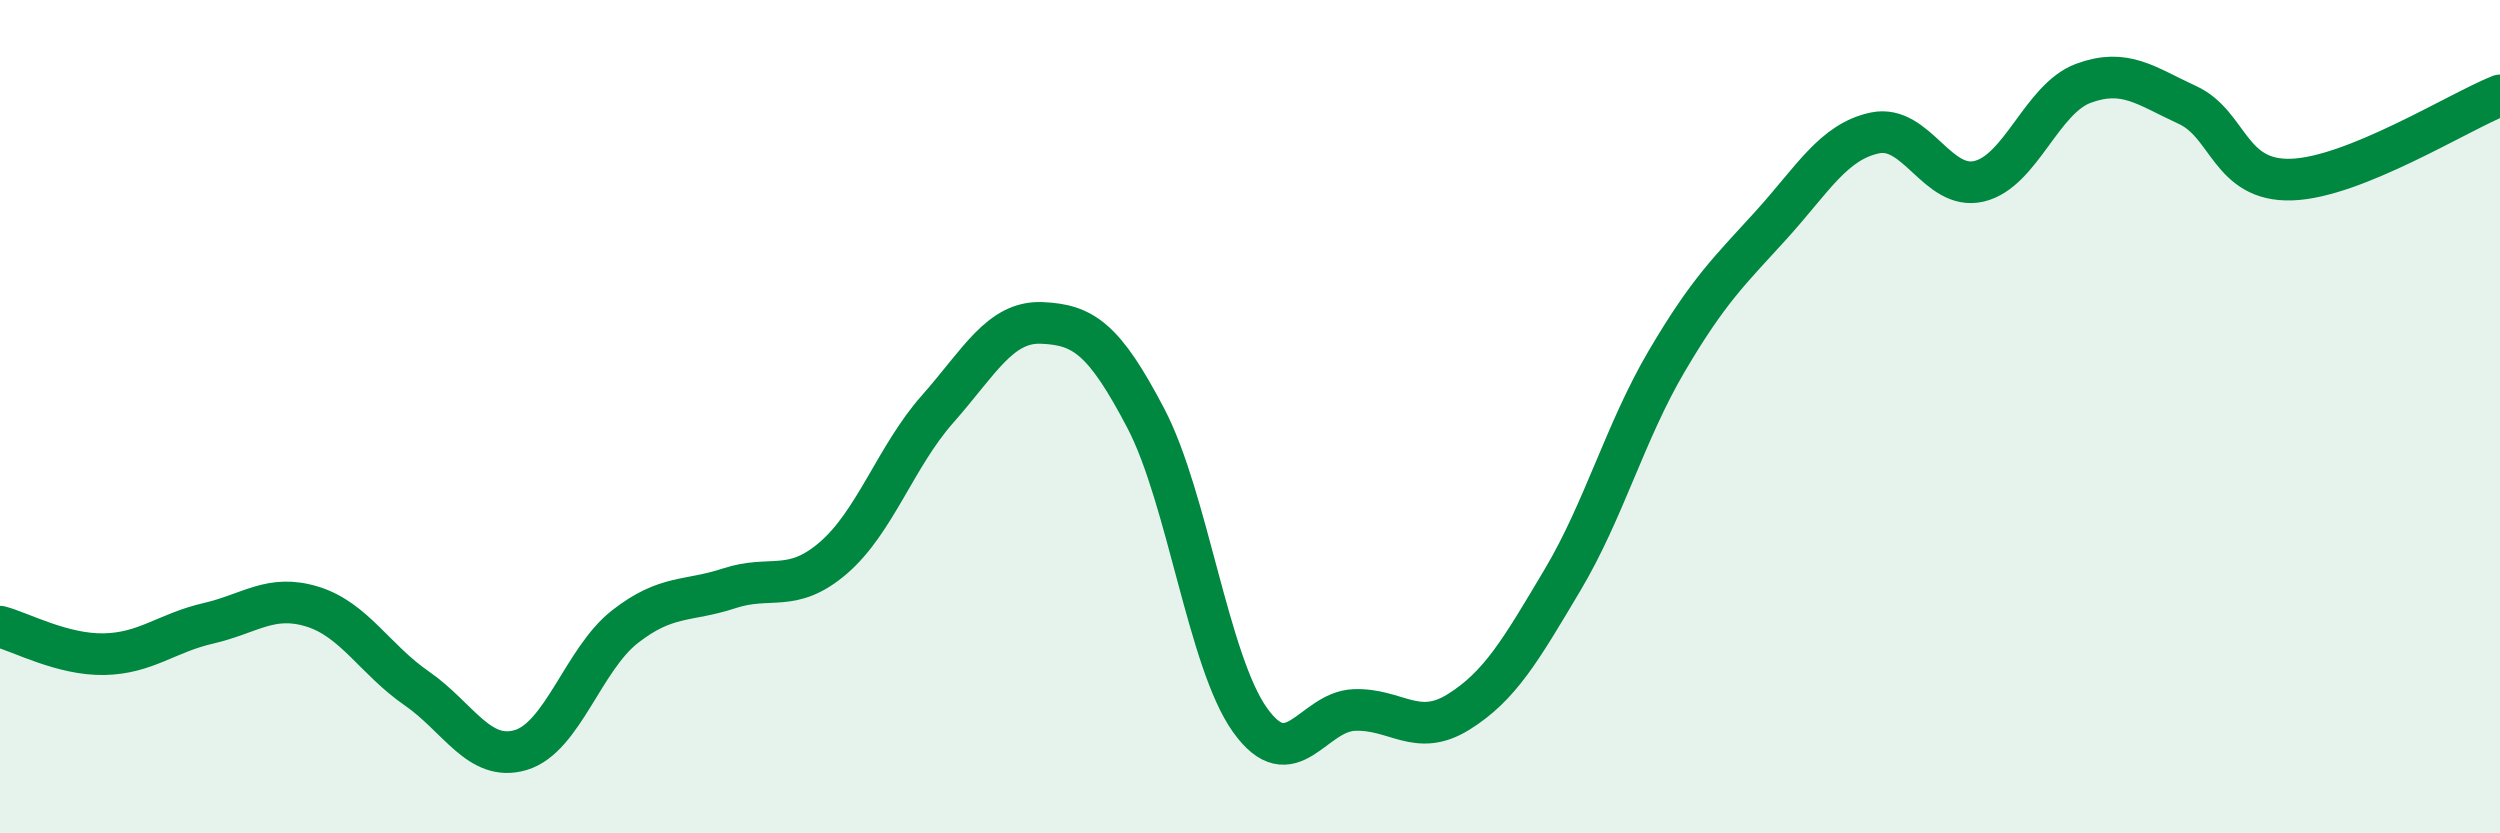
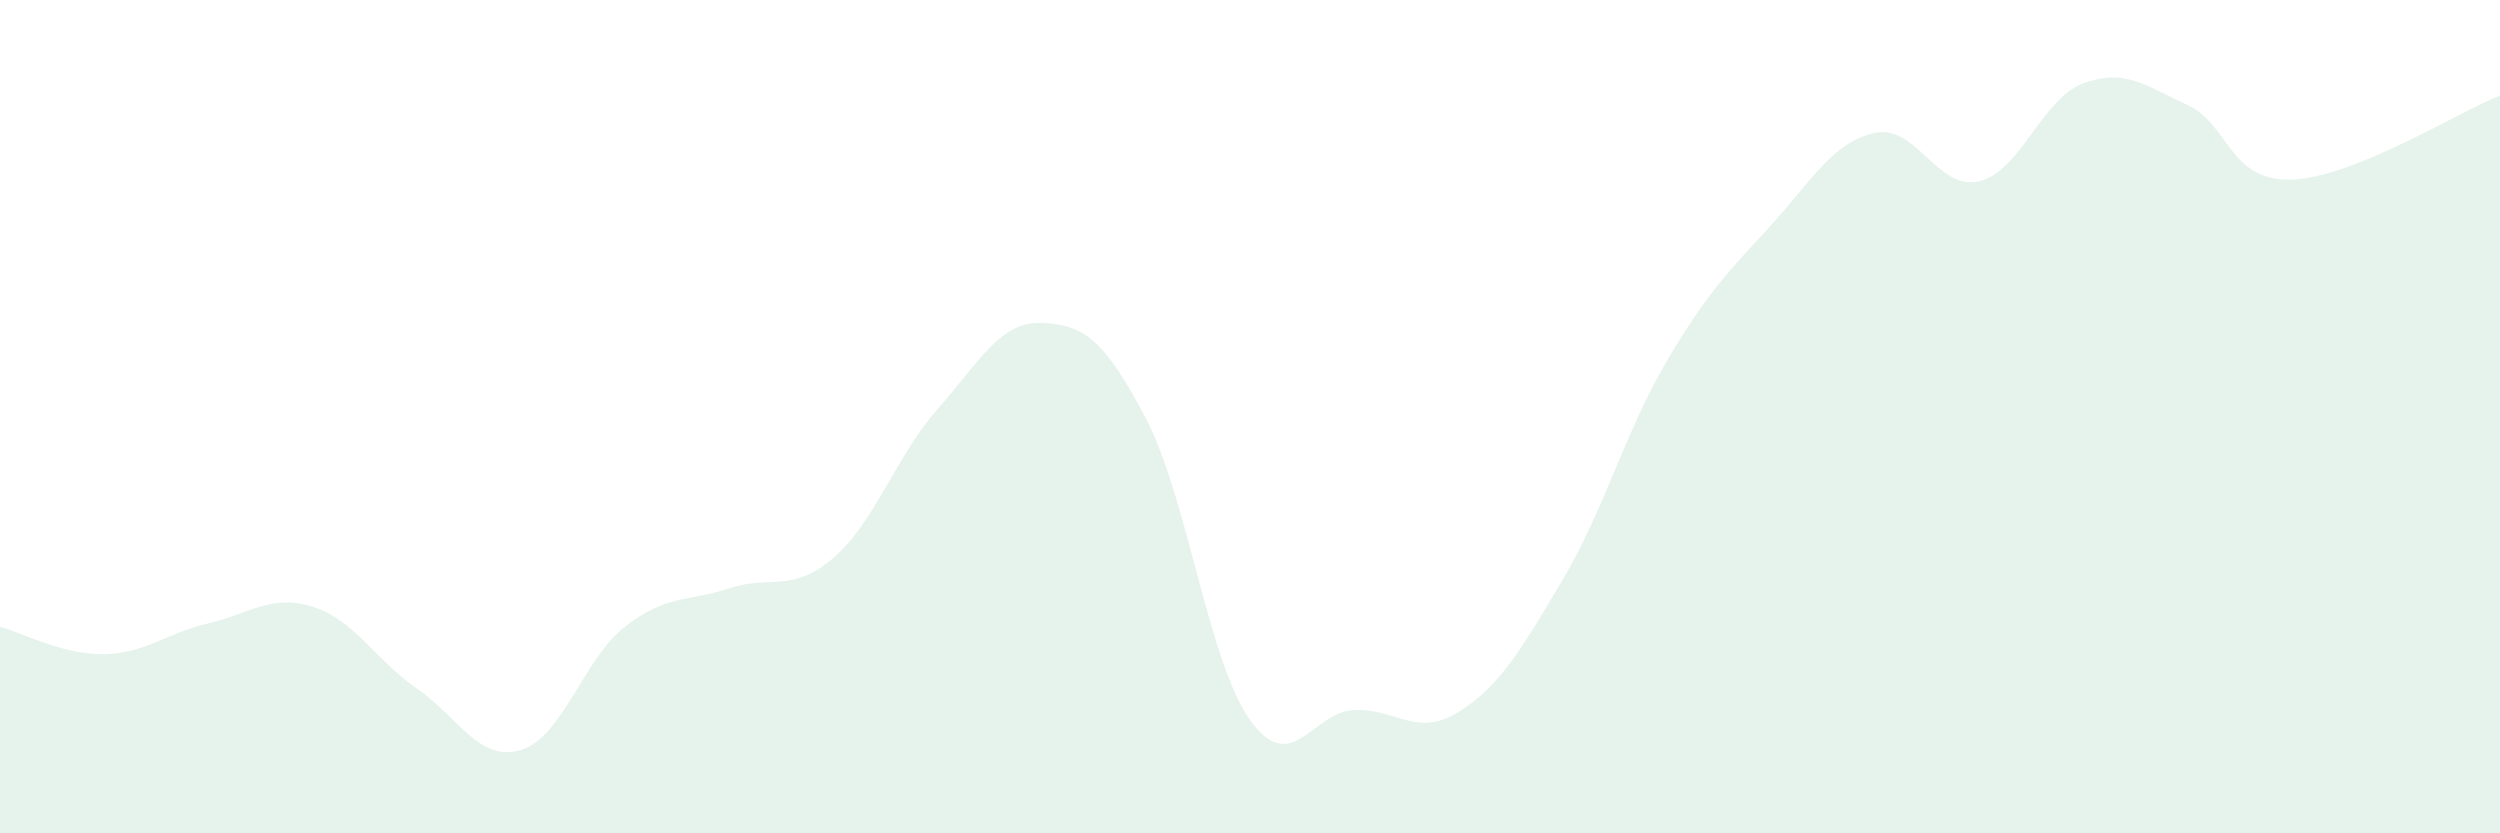
<svg xmlns="http://www.w3.org/2000/svg" width="60" height="20" viewBox="0 0 60 20">
  <path d="M 0,15.04 C 0.5,15.17 1.5,15.72 2.5,15.7 C 3.5,15.68 4,15.19 5,14.96 C 6,14.73 6.5,14.25 7.5,14.56 C 8.5,14.87 9,15.83 10,16.52 C 11,17.21 11.5,18.3 12.5,18 C 13.5,17.7 14,15.82 15,15.04 C 16,14.26 16.5,14.45 17.5,14.12 C 18.5,13.79 19,14.25 20,13.39 C 21,12.53 21.5,10.95 22.5,9.82 C 23.5,8.69 24,7.71 25,7.75 C 26,7.79 26.5,8.13 27.5,10.04 C 28.5,11.95 29,15.88 30,17.28 C 31,18.68 31.5,17.08 32.5,17.04 C 33.5,17 34,17.71 35,17.09 C 36,16.47 36.5,15.6 37.5,13.92 C 38.5,12.24 39,10.37 40,8.67 C 41,6.97 41.5,6.51 42.5,5.41 C 43.5,4.31 44,3.4 45,3.19 C 46,2.98 46.5,4.59 47.5,4.35 C 48.5,4.11 49,2.37 50,2 C 51,1.63 51.5,2.06 52.5,2.52 C 53.5,2.98 53.5,4.36 55,4.31 C 56.5,4.26 59,2.69 60,2.29L60 20L0 20Z" fill="#008740" opacity="0.1" stroke-linecap="round" stroke-linejoin="round" />
-   <path d="M 0,15.04 C 0.5,15.17 1.5,15.72 2.5,15.7 C 3.5,15.68 4,15.19 5,14.96 C 6,14.73 6.5,14.25 7.5,14.56 C 8.5,14.87 9,15.83 10,16.52 C 11,17.21 11.5,18.3 12.5,18 C 13.5,17.7 14,15.82 15,15.04 C 16,14.26 16.5,14.45 17.5,14.12 C 18.5,13.79 19,14.25 20,13.39 C 21,12.53 21.5,10.95 22.5,9.82 C 23.5,8.69 24,7.71 25,7.75 C 26,7.79 26.5,8.13 27.5,10.04 C 28.5,11.95 29,15.88 30,17.28 C 31,18.68 31.5,17.08 32.5,17.04 C 33.5,17 34,17.71 35,17.09 C 36,16.47 36.5,15.6 37.5,13.92 C 38.5,12.24 39,10.37 40,8.67 C 41,6.97 41.5,6.51 42.5,5.41 C 43.5,4.31 44,3.4 45,3.19 C 46,2.98 46.5,4.59 47.5,4.35 C 48.5,4.11 49,2.37 50,2 C 51,1.63 51.5,2.06 52.5,2.52 C 53.5,2.98 53.5,4.36 55,4.31 C 56.5,4.26 59,2.69 60,2.29" stroke="#008740" stroke-width="1" fill="none" stroke-linecap="round" stroke-linejoin="round" />
</svg>